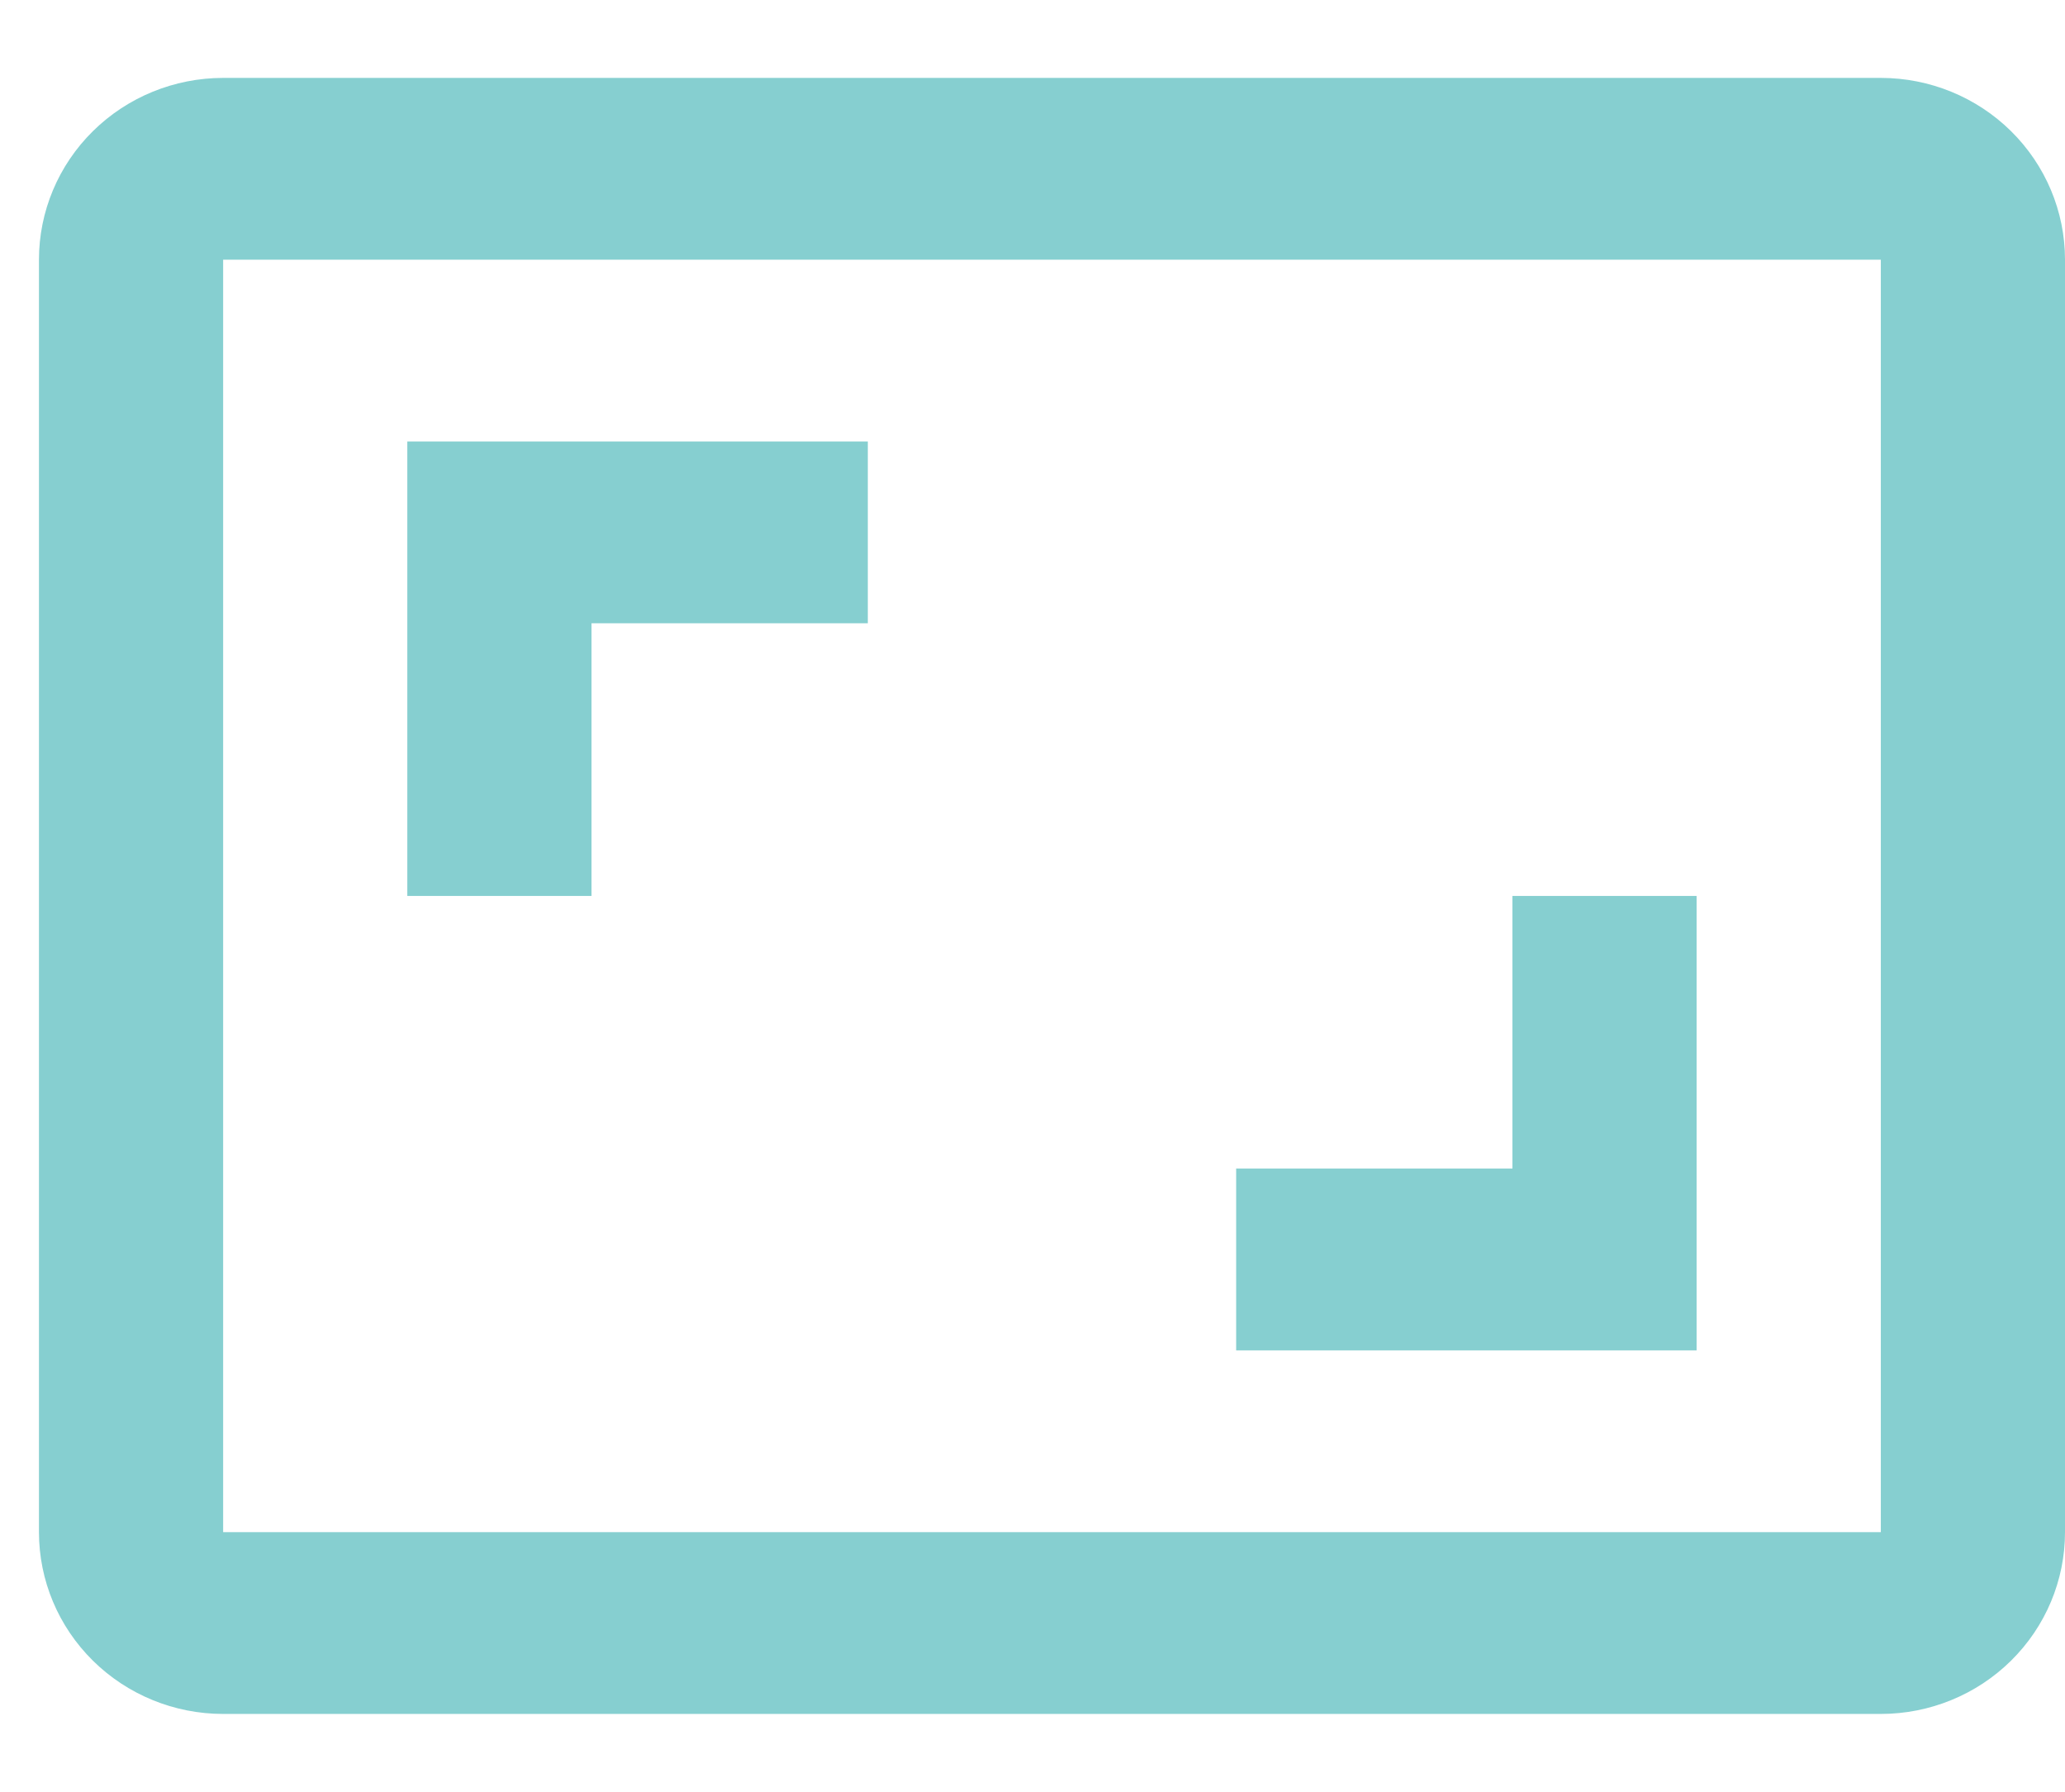
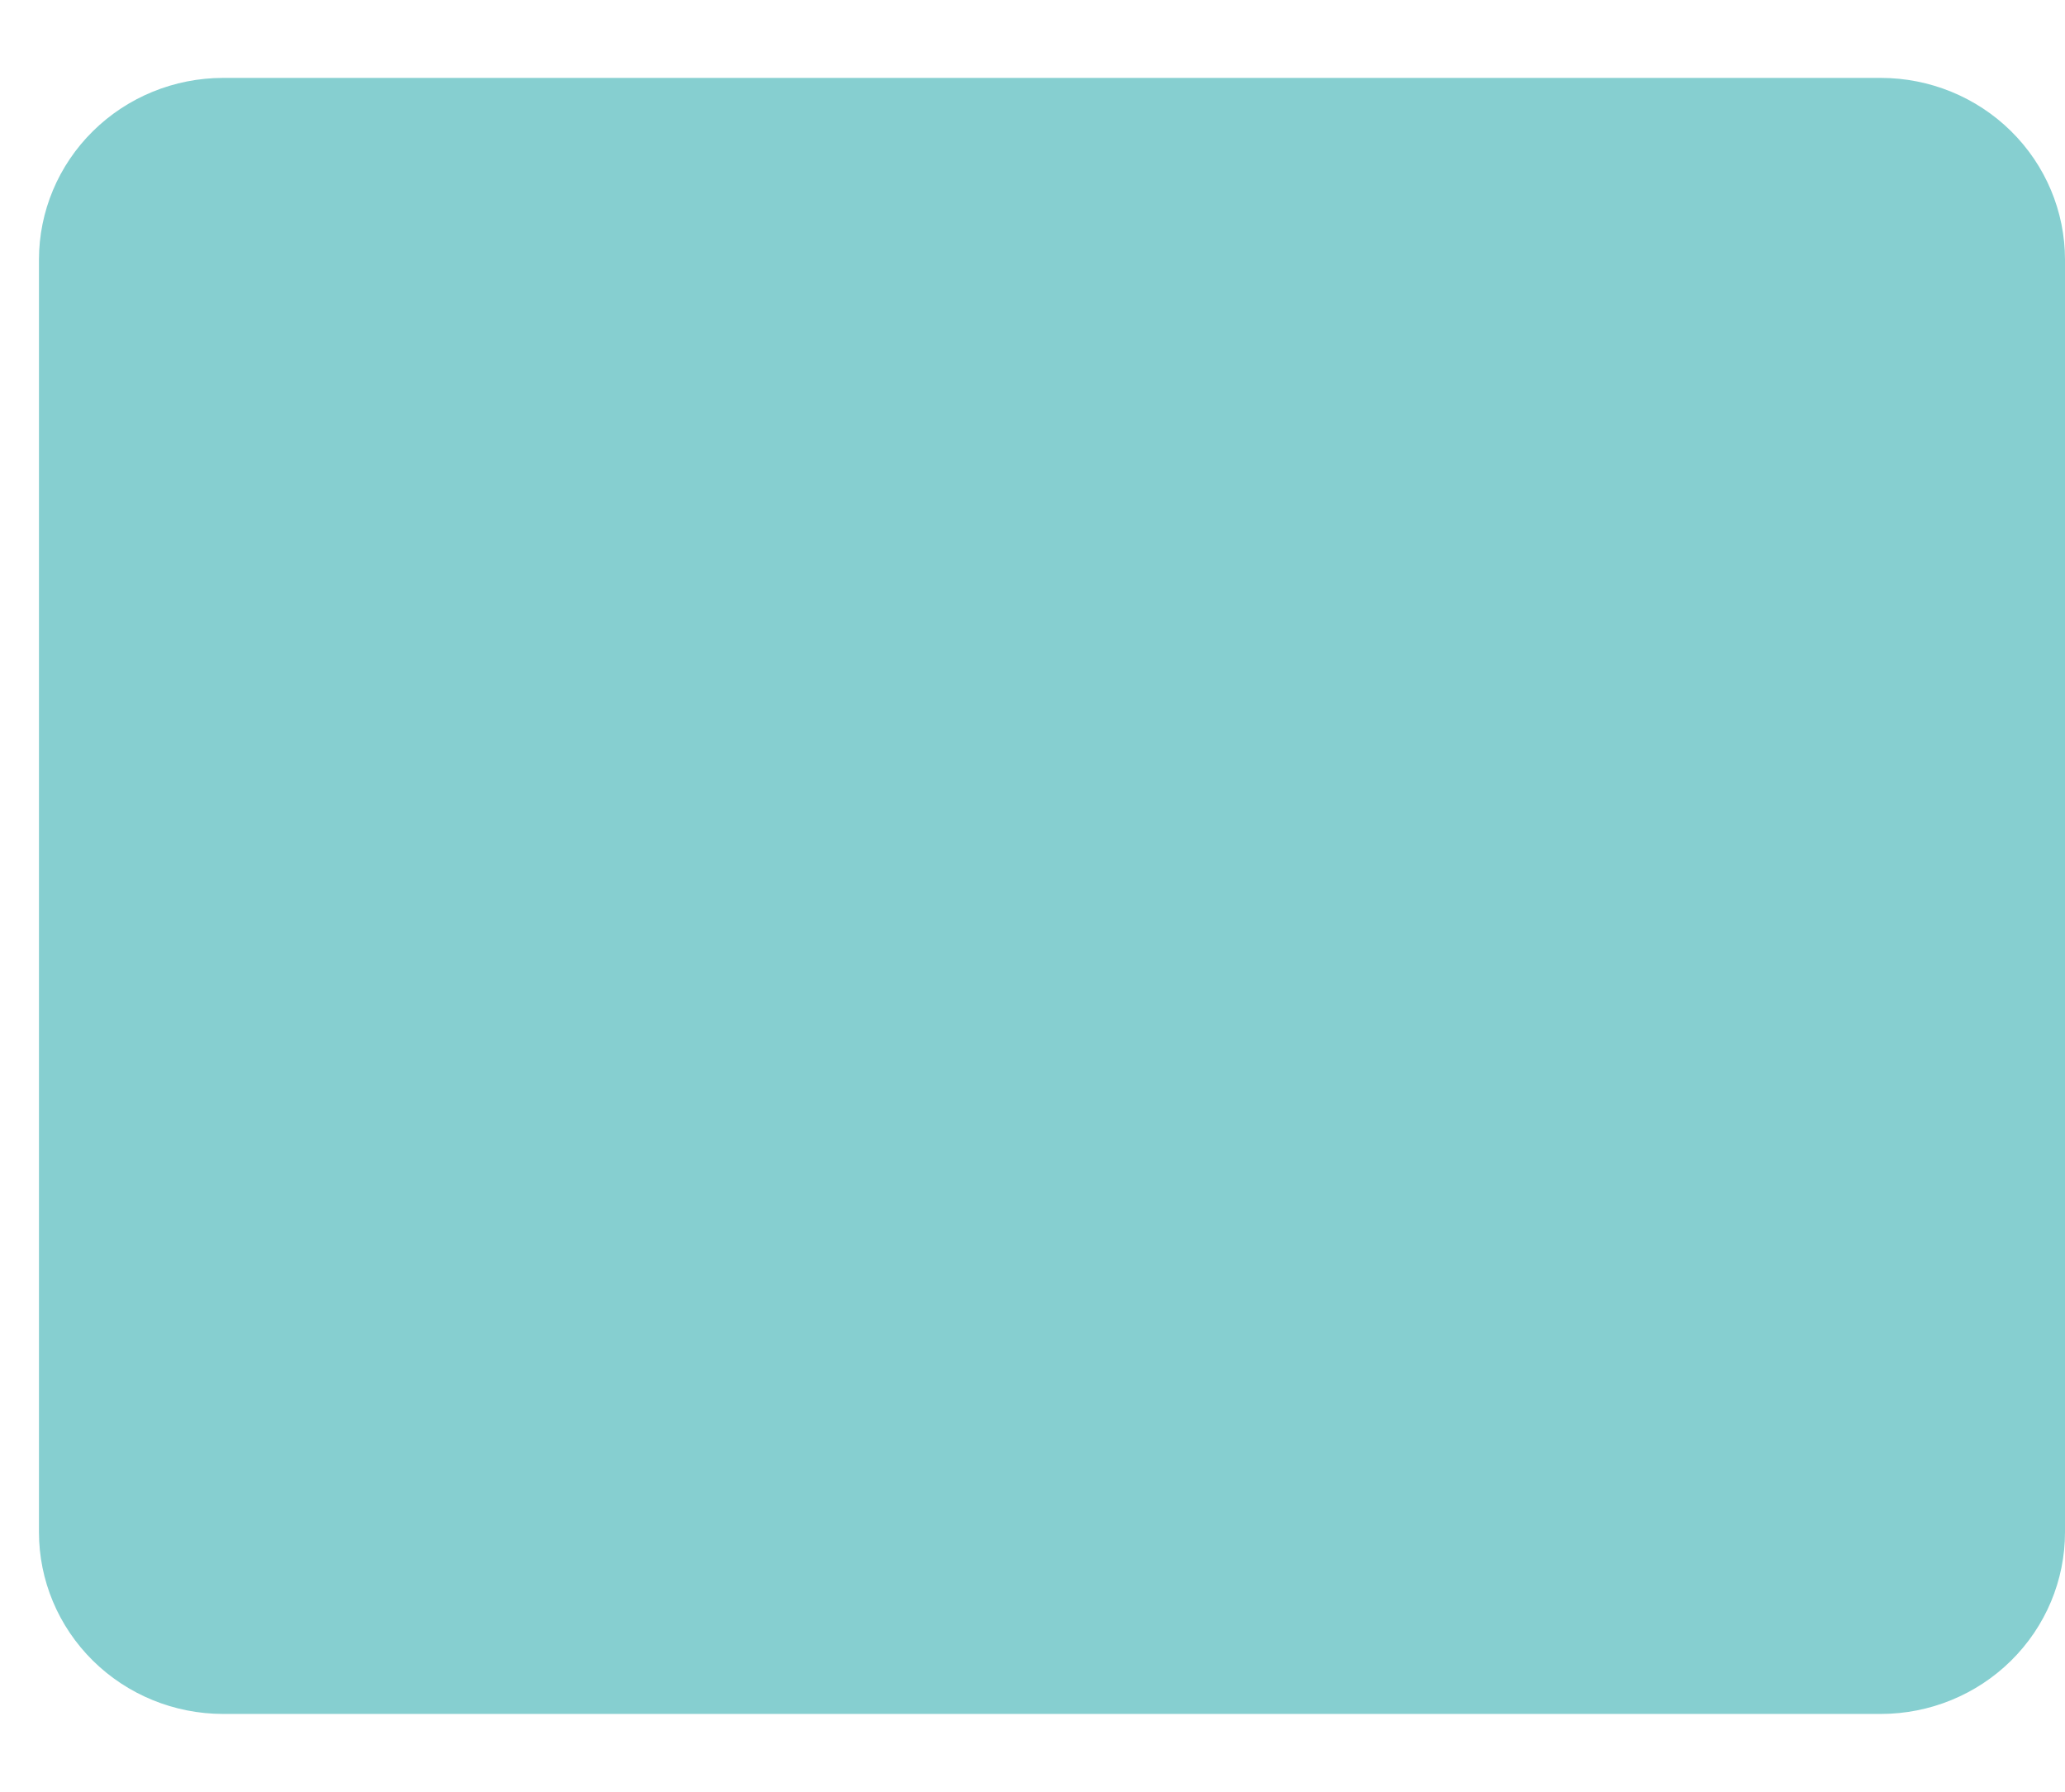
<svg xmlns="http://www.w3.org/2000/svg" width="53" height="46" viewBox="0 0 53 46" fill="none">
-   <path d="M43.545 23H38.818V30H31.727V34.667H43.545V23ZM15.182 16H22.273V11.333H10.454V23H15.182V16ZM48.273 2H5.727C4.474 2 3.271 2.492 2.385 3.367C1.498 4.242 1 5.429 1 6.667V39.333C1 40.571 1.498 41.758 2.385 42.633C3.271 43.508 4.474 44 5.727 44H48.273C49.526 44 50.729 43.508 51.615 42.633C52.502 41.758 53 40.571 53 39.333V6.667C53 5.429 52.502 4.242 51.615 3.367C50.729 2.492 49.526 2 48.273 2ZM48.273 39.333H5.727V6.667H48.273V39.333Z" fill="#86CFD0" />
+   <path d="M43.545 23H38.818V30H31.727V34.667H43.545V23ZM15.182 16H22.273V11.333H10.454V23H15.182V16ZM48.273 2H5.727C4.474 2 3.271 2.492 2.385 3.367C1.498 4.242 1 5.429 1 6.667V39.333C1 40.571 1.498 41.758 2.385 42.633C3.271 43.508 4.474 44 5.727 44H48.273C49.526 44 50.729 43.508 51.615 42.633C52.502 41.758 53 40.571 53 39.333V6.667C53 5.429 52.502 4.242 51.615 3.367C50.729 2.492 49.526 2 48.273 2ZM48.273 39.333H5.727H48.273V39.333Z" fill="#86CFD0" />
</svg>